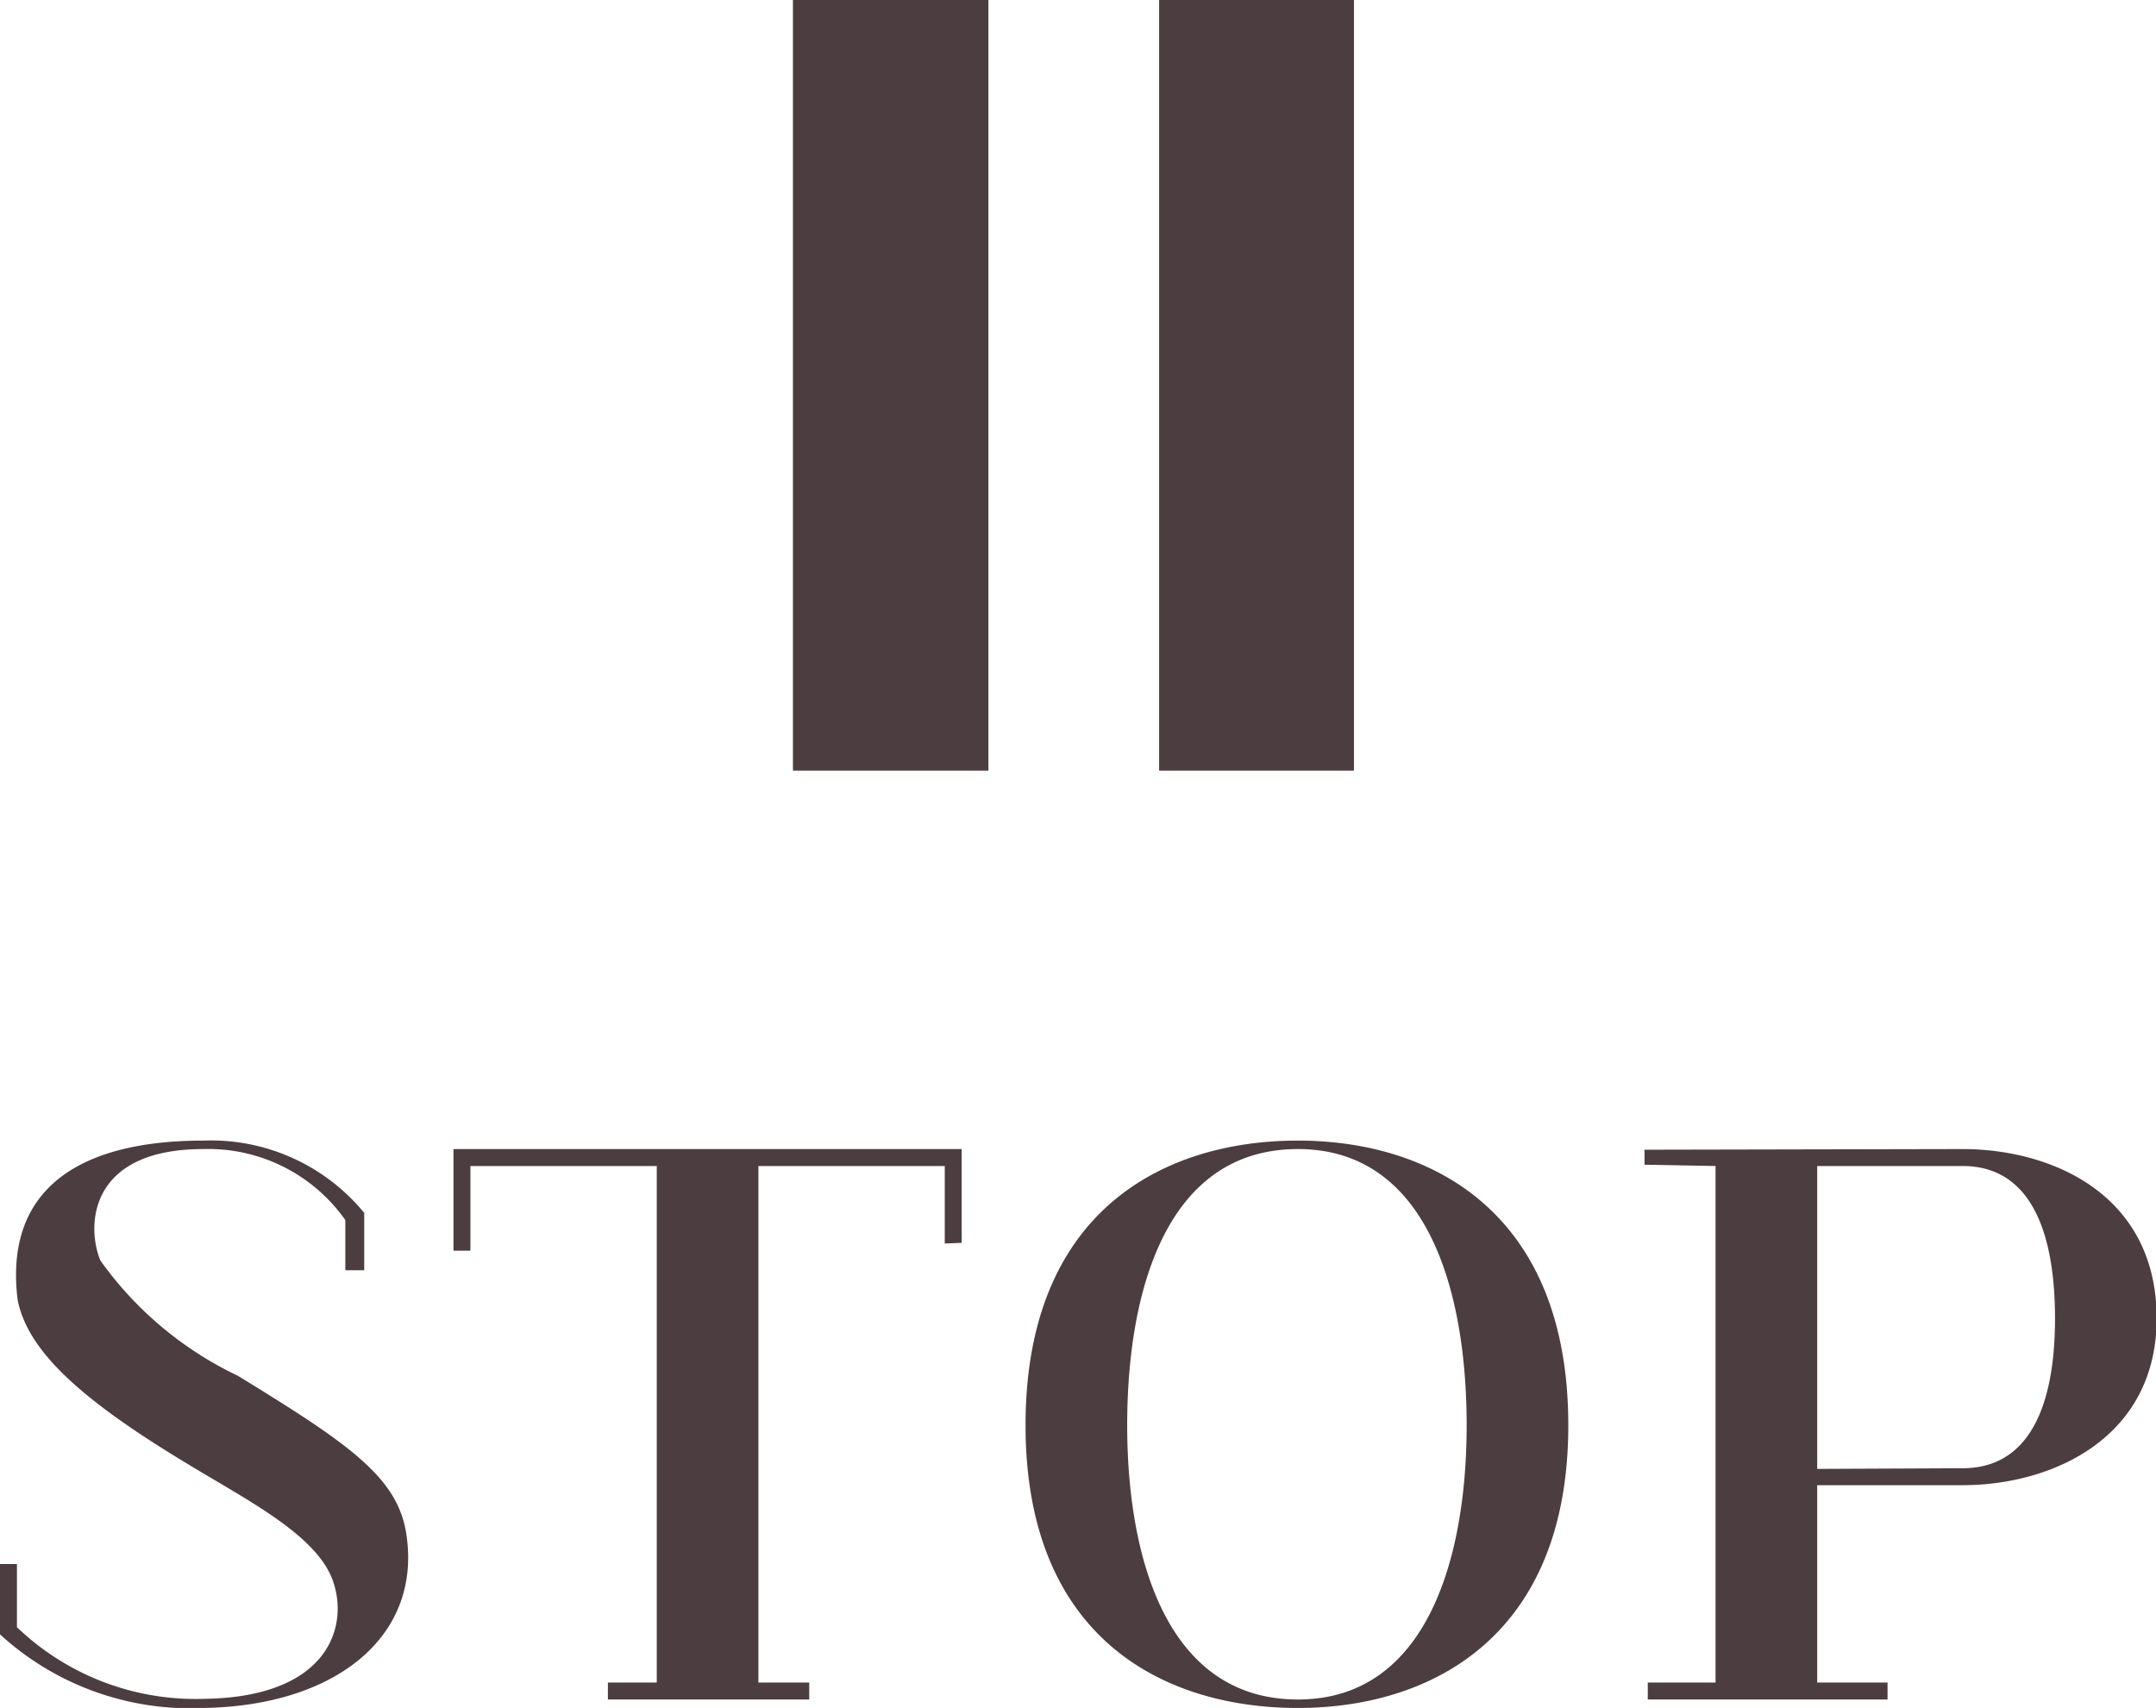
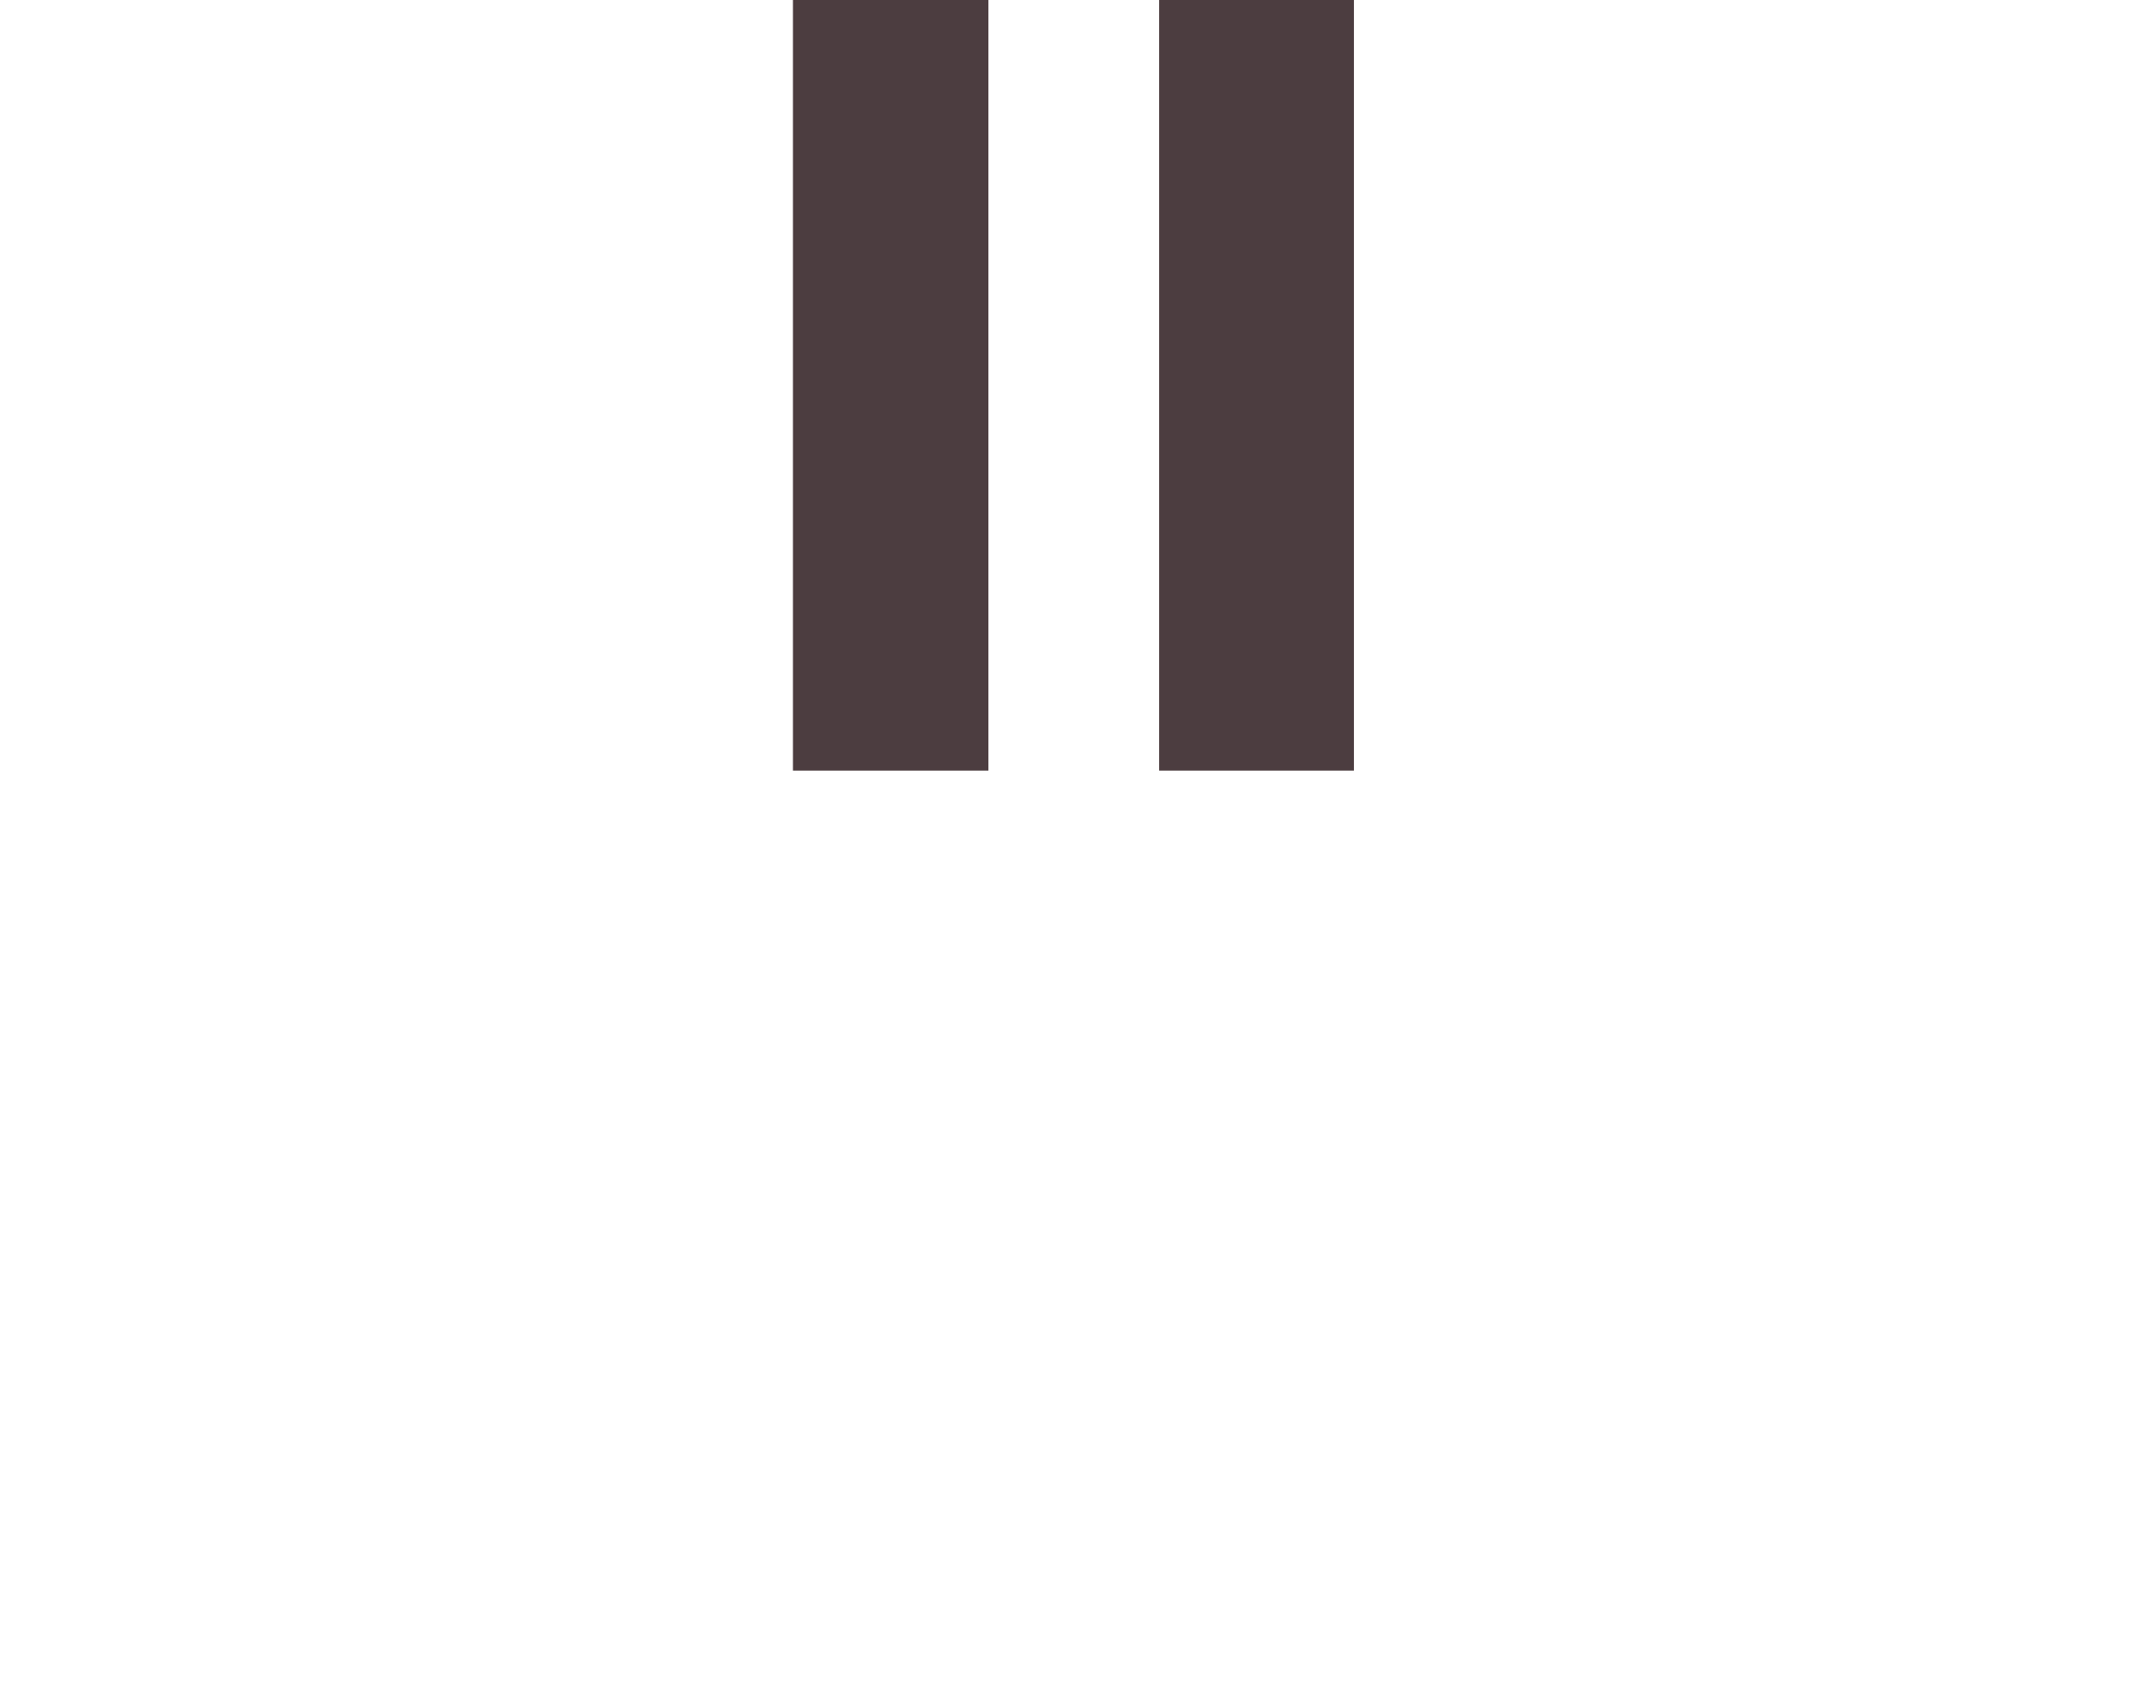
<svg xmlns="http://www.w3.org/2000/svg" id="グループ_65" data-name="グループ 65" width="33.09" height="26.22" viewBox="0 0 33.09 26.22">
  <defs>
    <style>
      .cls-1 {
        fill: #4c3d40;
        fill-rule: evenodd;
      }
    </style>
  </defs>
-   <path id="STOP" class="cls-1" d="M1644.28,3877.09h-0.29v-0.77a2.572,2.572,0,0,0-2.18-1.09c-1.75,0-1.8,1.17-1.58,1.71a5.477,5.477,0,0,0,2.11,1.77c1.68,1.03,2.43,1.54,2.58,2.39,0.27,1.6-1.07,2.68-3.11,2.71a4.321,4.321,0,0,1-3.12-1.13v-1.08h0.26v0.97a3.96,3.96,0,0,0,2.86,1.1c1.91-.02,2.24-1.1,1.99-1.81s-1.32-1.24-2.27-1.82c-1.62-.98-2.42-1.72-2.57-2.5-0.21-1.73.99-2.44,2.85-2.44a3.042,3.042,0,0,1,2.47,1.11v0.88Zm1.37-.3v-1.56h7.8v1.44l-0.26.01v-1.19h-2.86v7.93h0.78v0.26h-3.09v-0.26h0.75v-7.93h-2.86v1.3h-0.26Zm8.78,2.68c0-3.28,2.11-4.37,4.18-4.37,2.04,0,4.15,1.09,4.15,4.37,0,3.25-2.11,4.34-4.15,4.34C1656.53,3883.81,1654.43,3882.72,1654.43,3879.47Zm1.56,0c0,2.02.6,4.21,2.62,4.21,1.99,0,2.59-2.19,2.59-4.21,0-2.06-.6-4.24-2.59-4.24C1656.59,3875.23,1655.99,3877.41,1655.99,3879.47Zm11.67,4.21h-3.68v-0.26h1.04v-7.93l-1.09-.02v-0.23l4.88-.01c1.39,0,2.98.71,2.98,2.6,0,1.82-1.58,2.56-2.98,2.56h-2.23v3.03h1.08v0.26Zm-1.08-3.54,2.23-.01c1.26,0,1.42-1.44,1.42-2.3,0-.9-0.17-2.34-1.42-2.34h-2.23v4.65Z" transform="translate(-1638.69 -3857.59)" />
  <path id="長方形_19" data-name="長方形 19" class="cls-1" d="M1650.86,3857.58h3v11.84h-3v-11.84Z" transform="translate(-1638.69 -3857.59)" />
  <path id="長方形_19_のコピー" data-name="長方形 19 のコピー" class="cls-1" d="M1656.48,3857.58h2.99v11.84h-2.99v-11.84Z" transform="translate(-1638.69 -3857.59)" />
</svg>